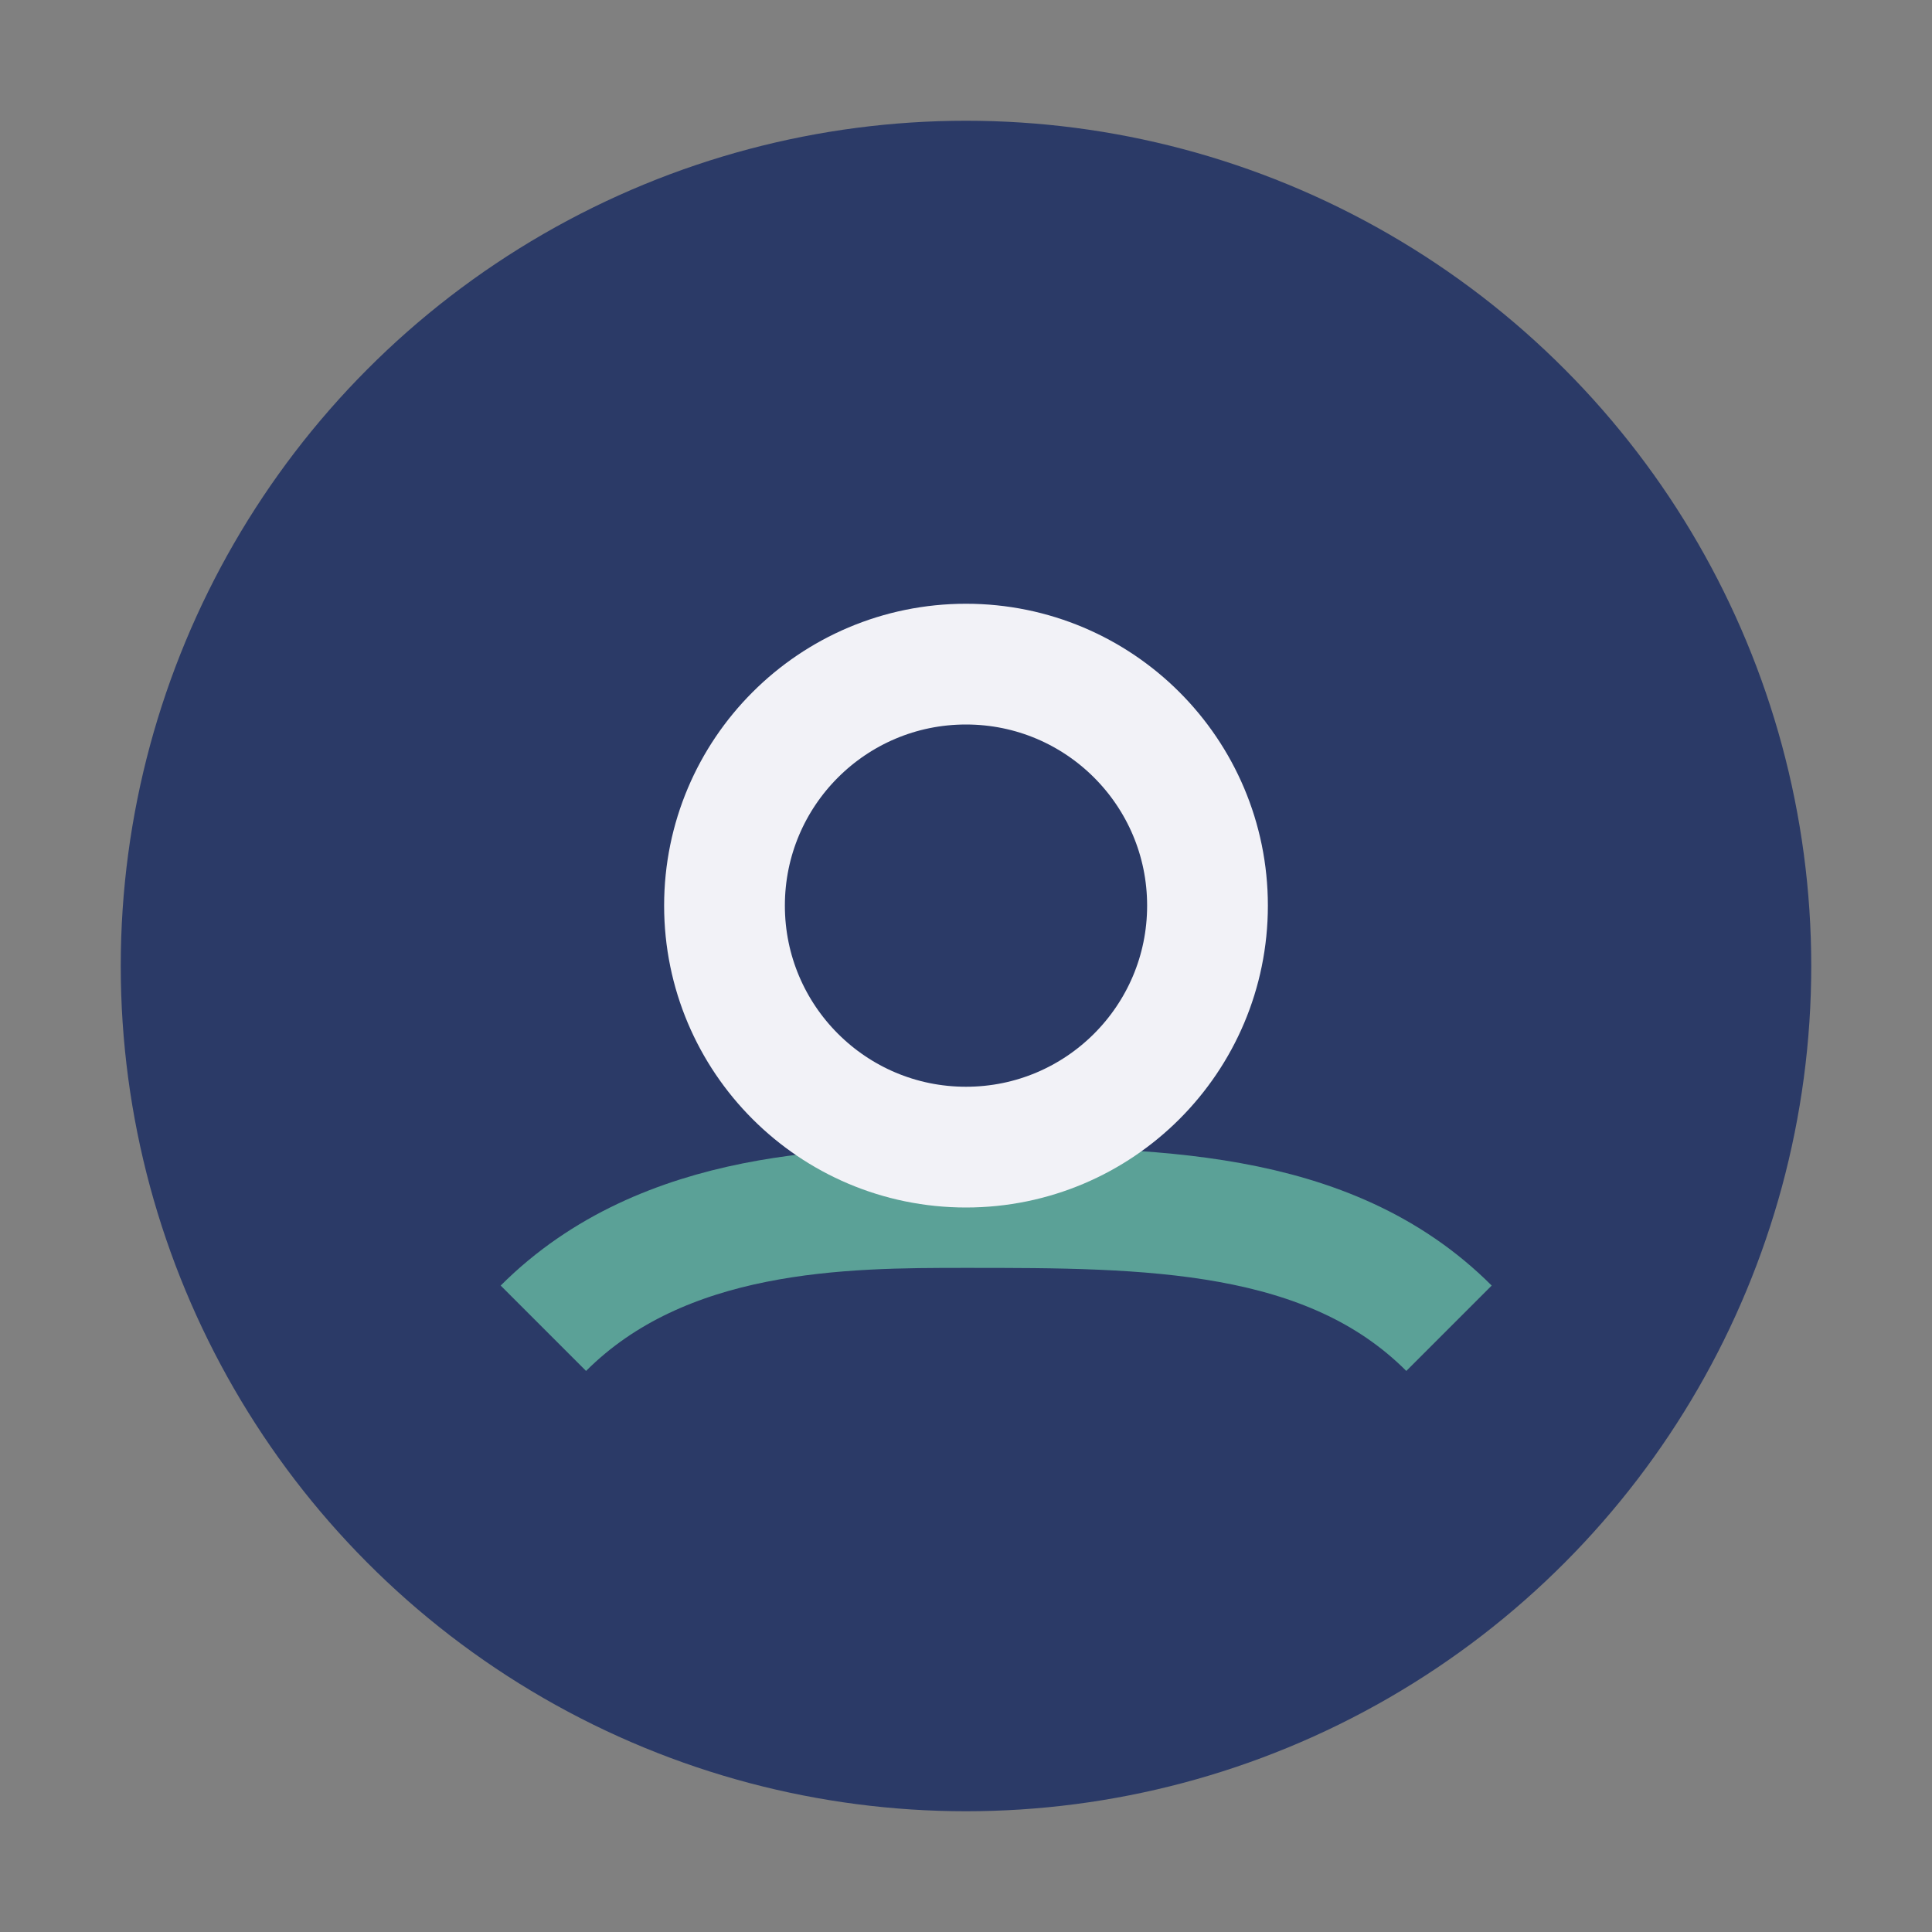
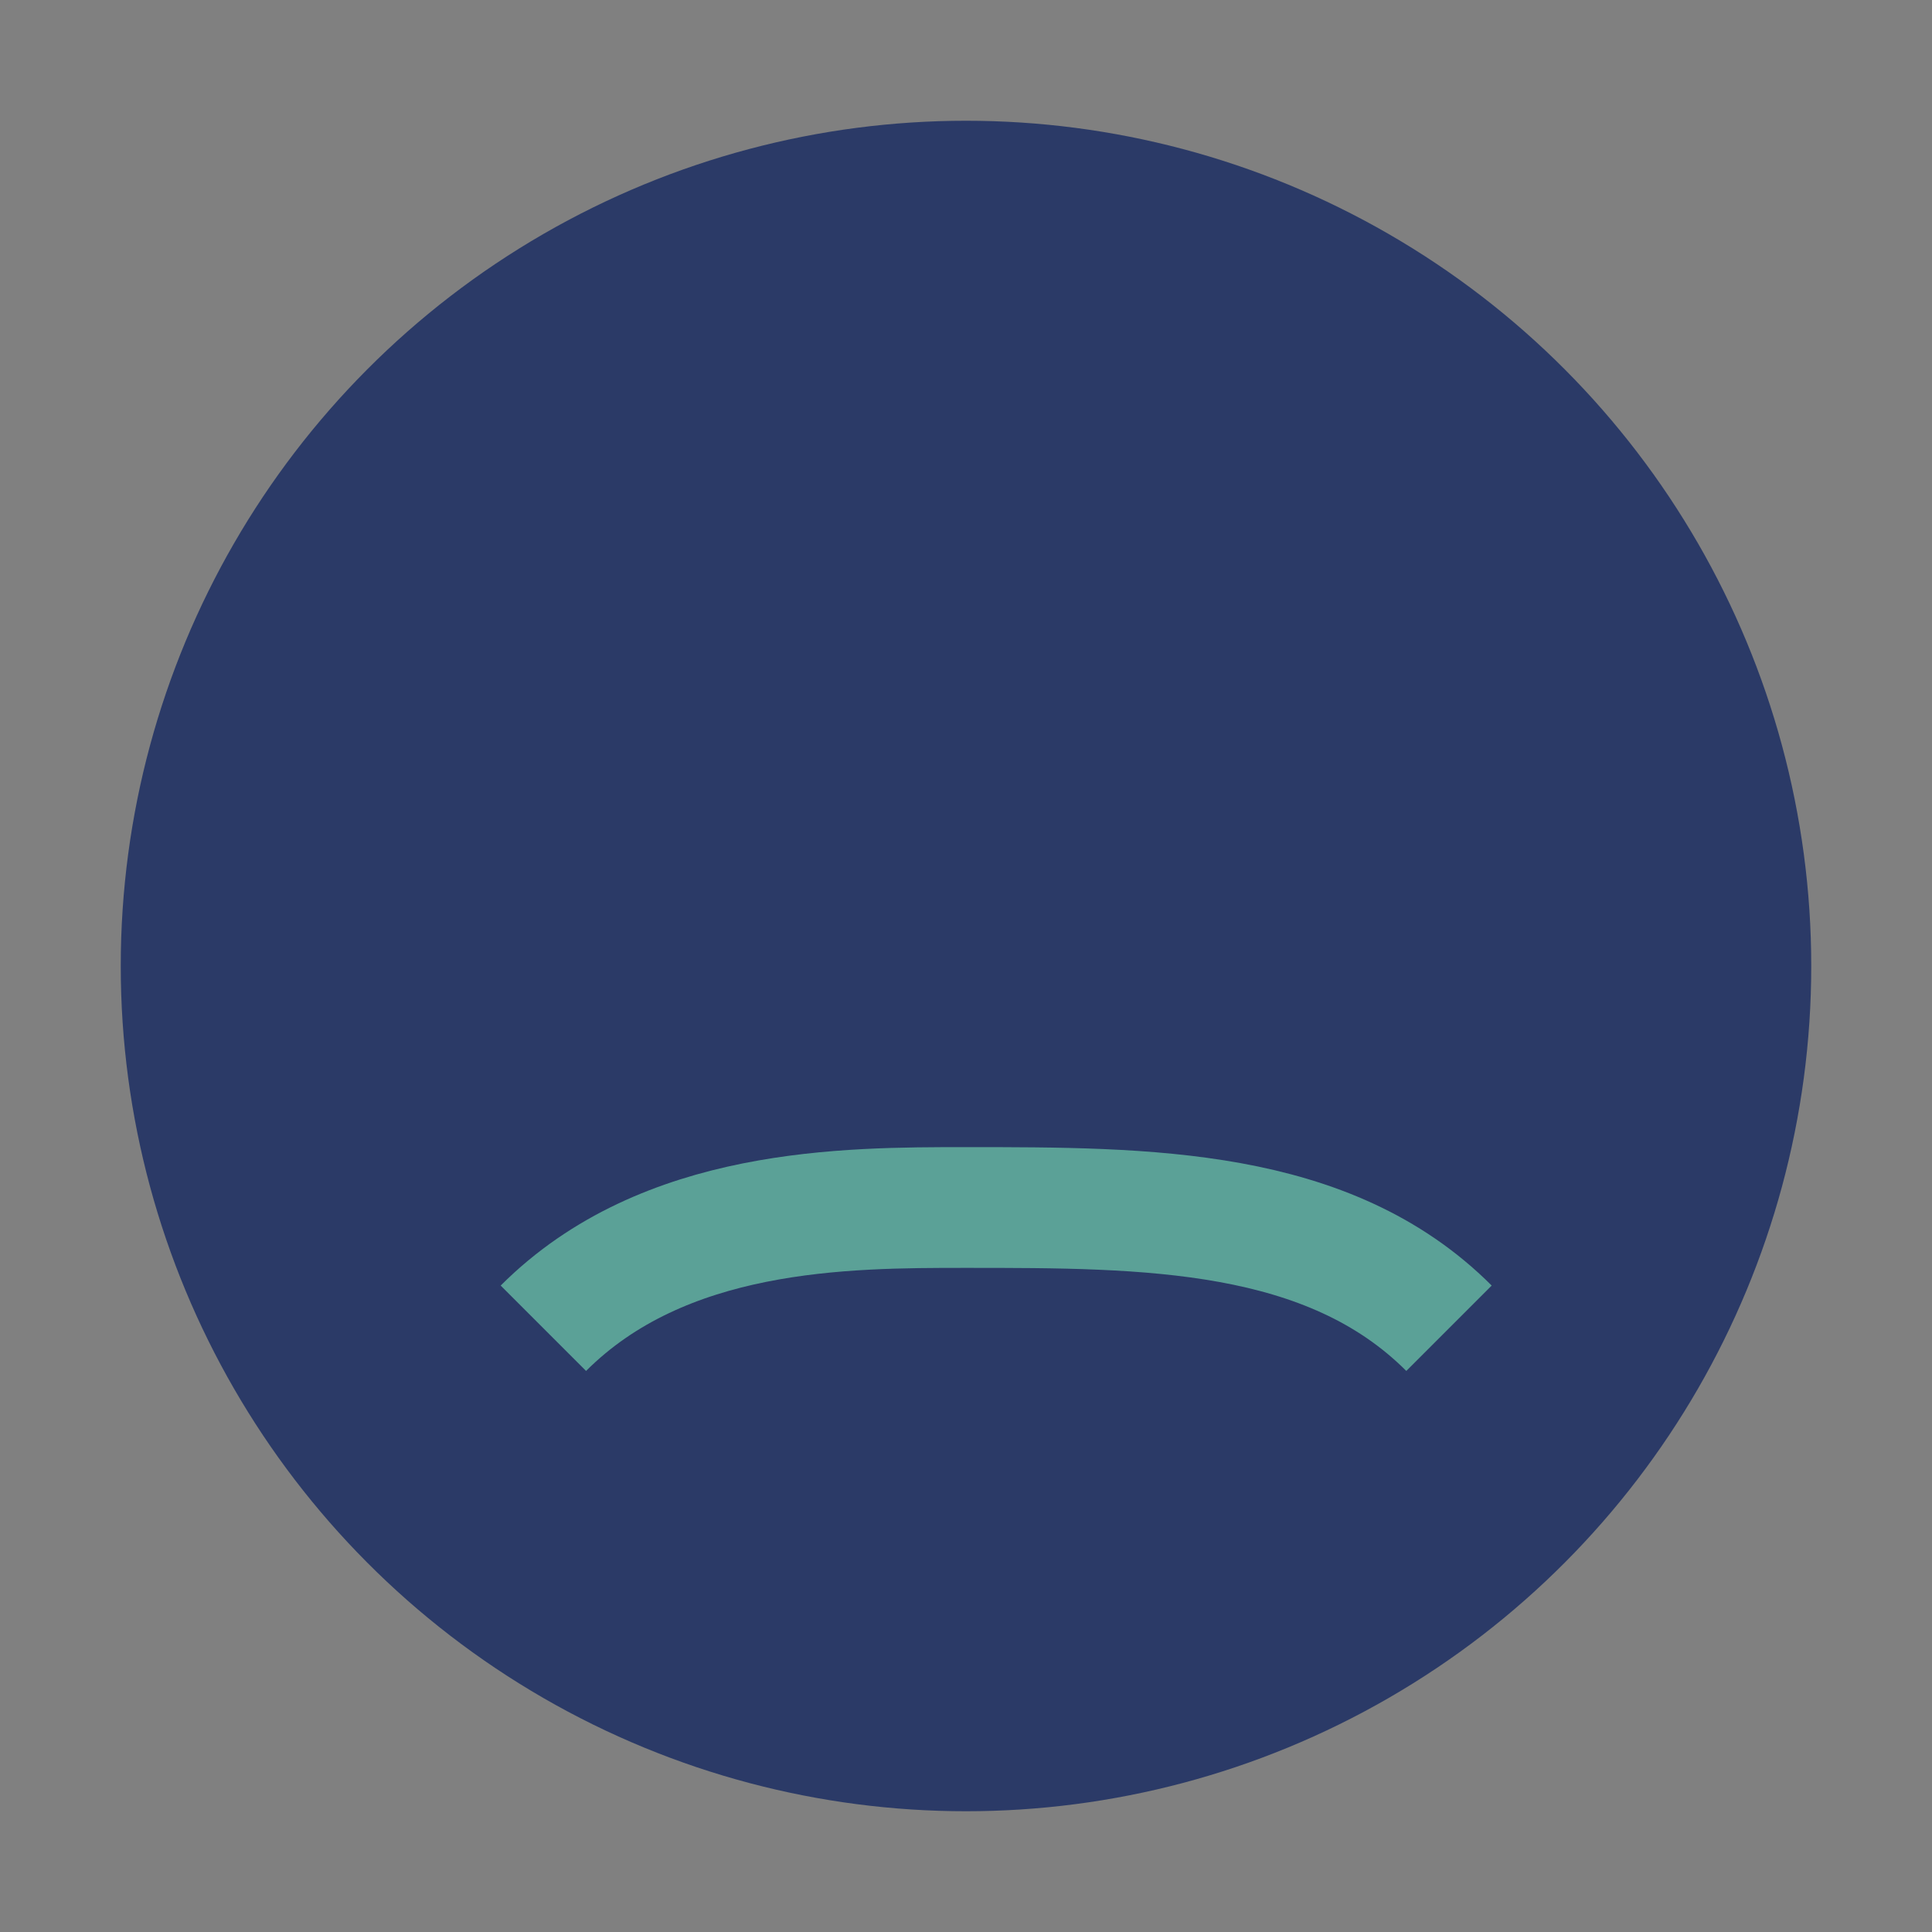
<svg xmlns="http://www.w3.org/2000/svg" width="32" height="32" viewBox="0 0 32 32">
  <rect x="0" y="0" width="32" height="32" fill="#808080" stroke="none" />
  <circle cx="16" cy="16" r="14" fill="#2B3A67" />
  <path d="M9 22c2-2 5-2 7-2 3 0 6 0 8 2" stroke="#5BA197" stroke-width="2" fill="none" />
-   <circle cx="16" cy="15" r="4" fill="none" stroke="#F2F2F7" stroke-width="2" />
</svg>